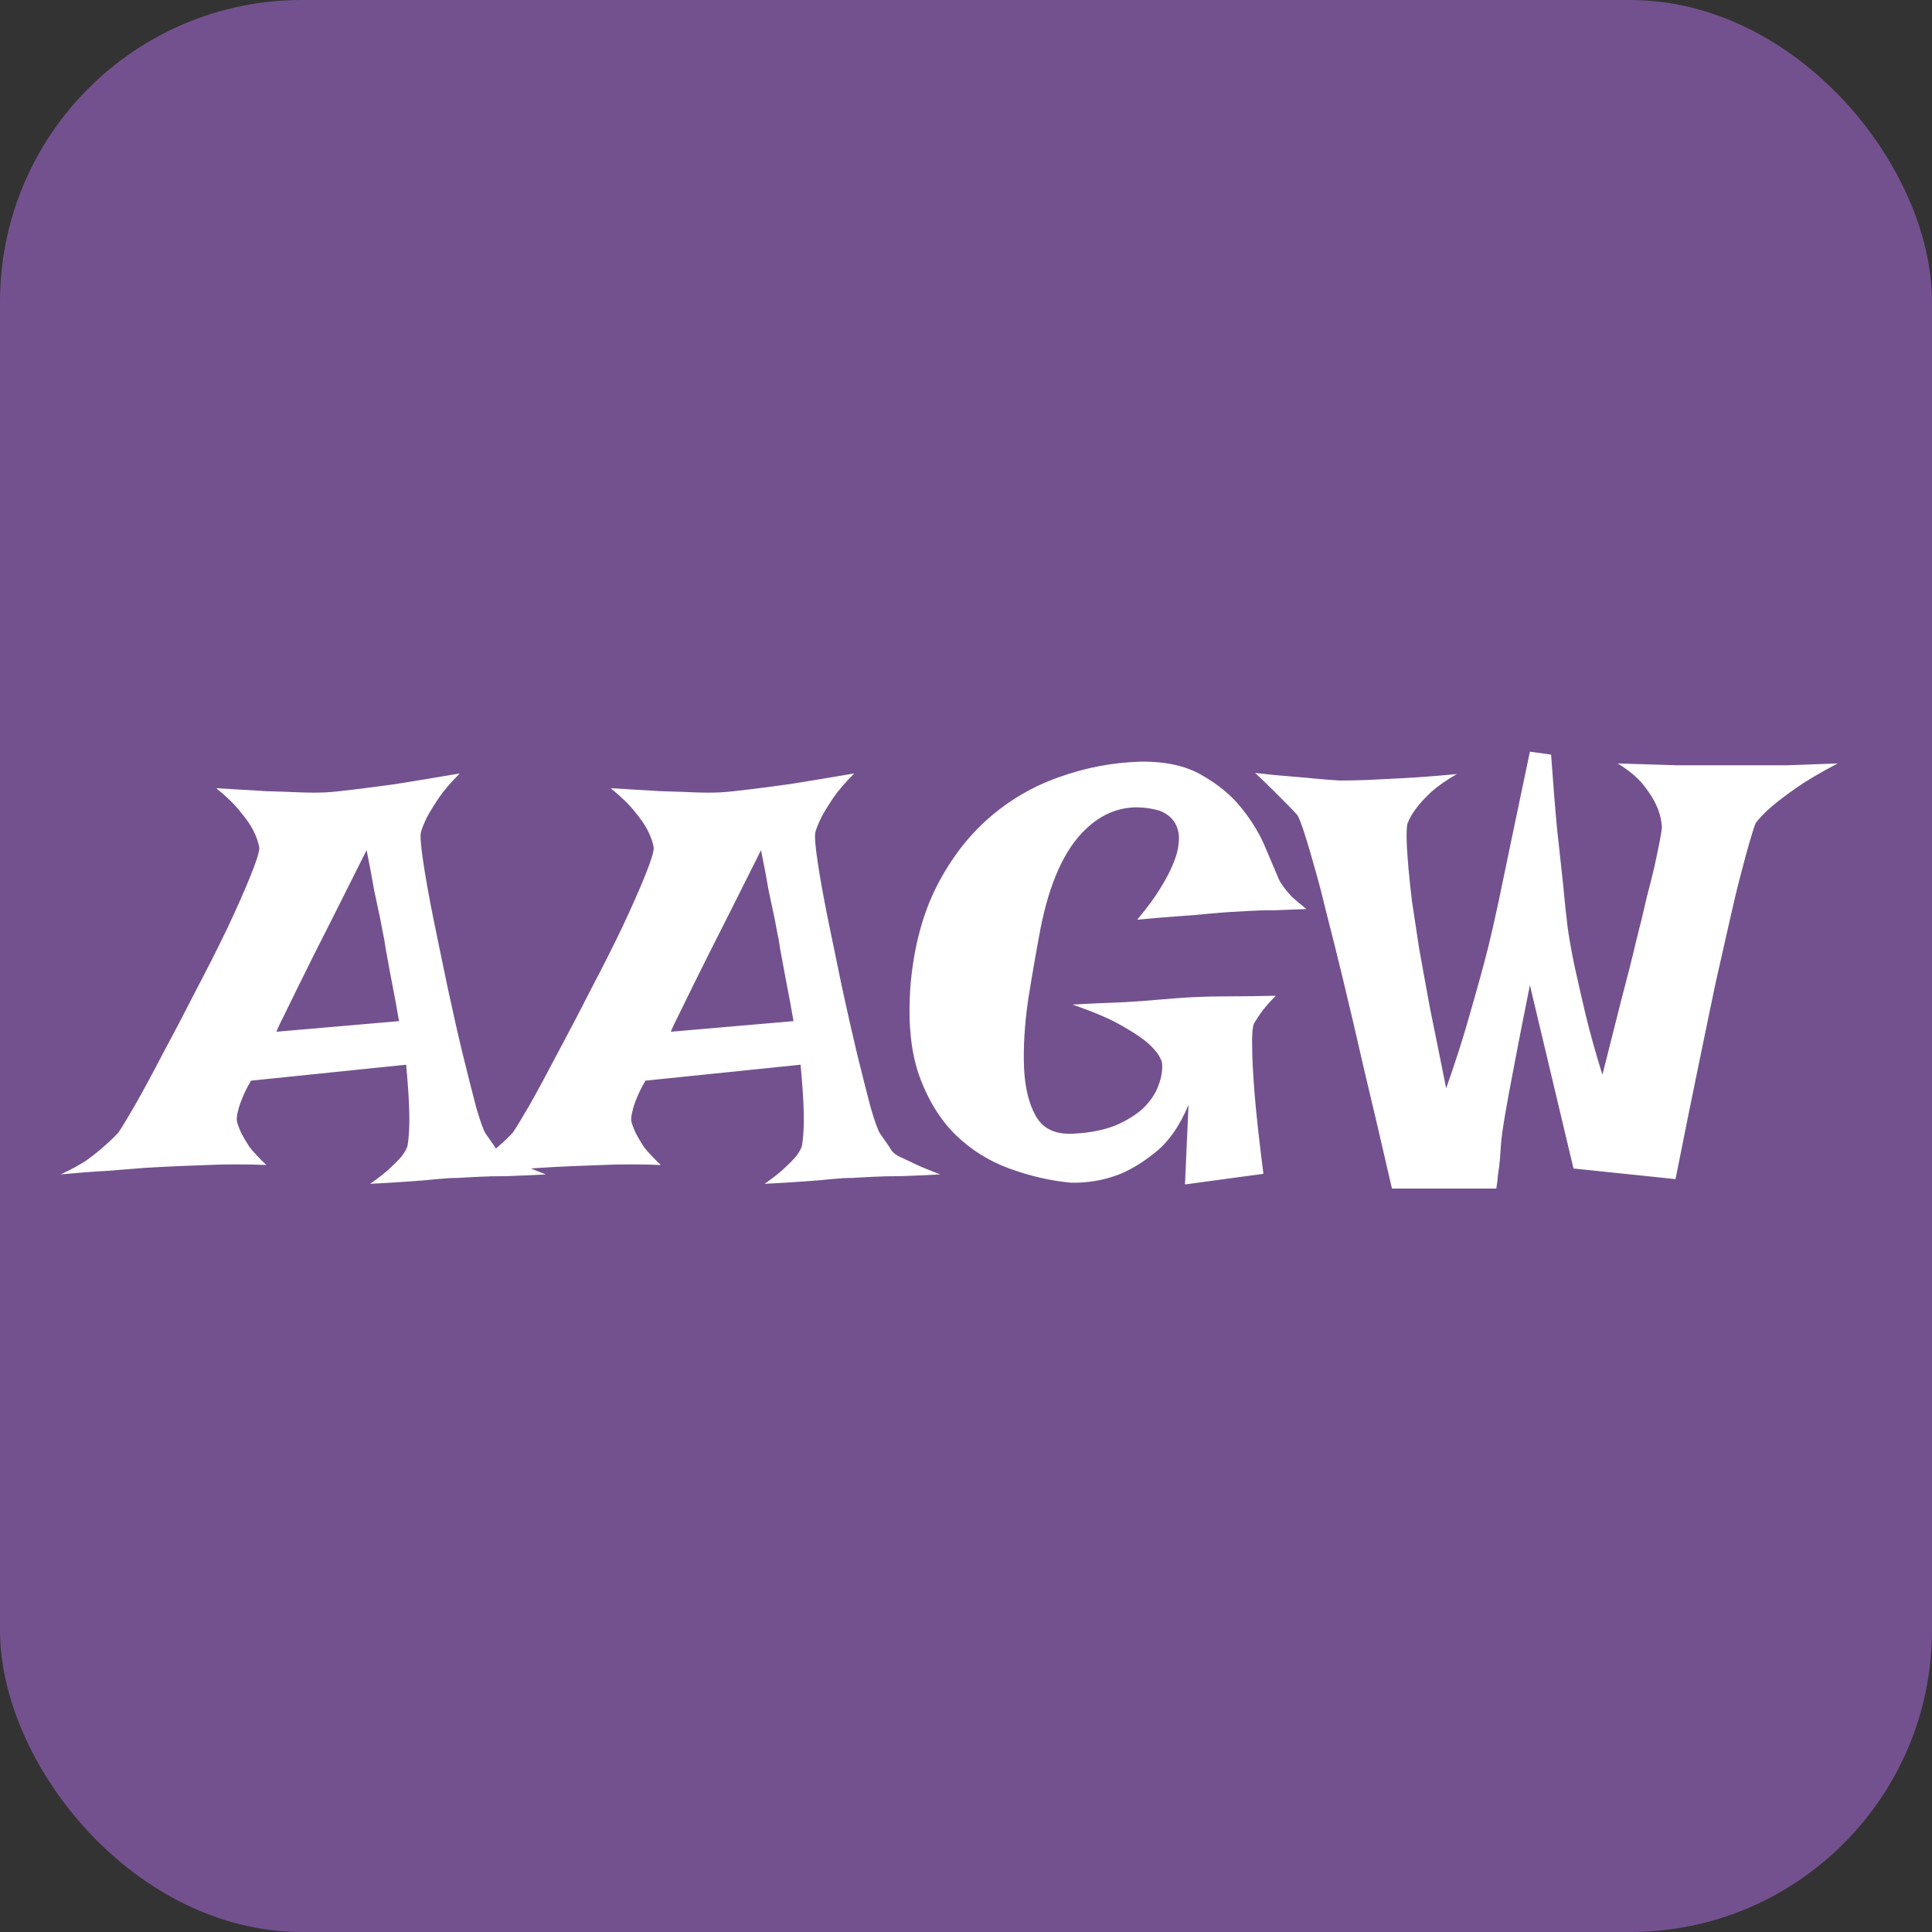
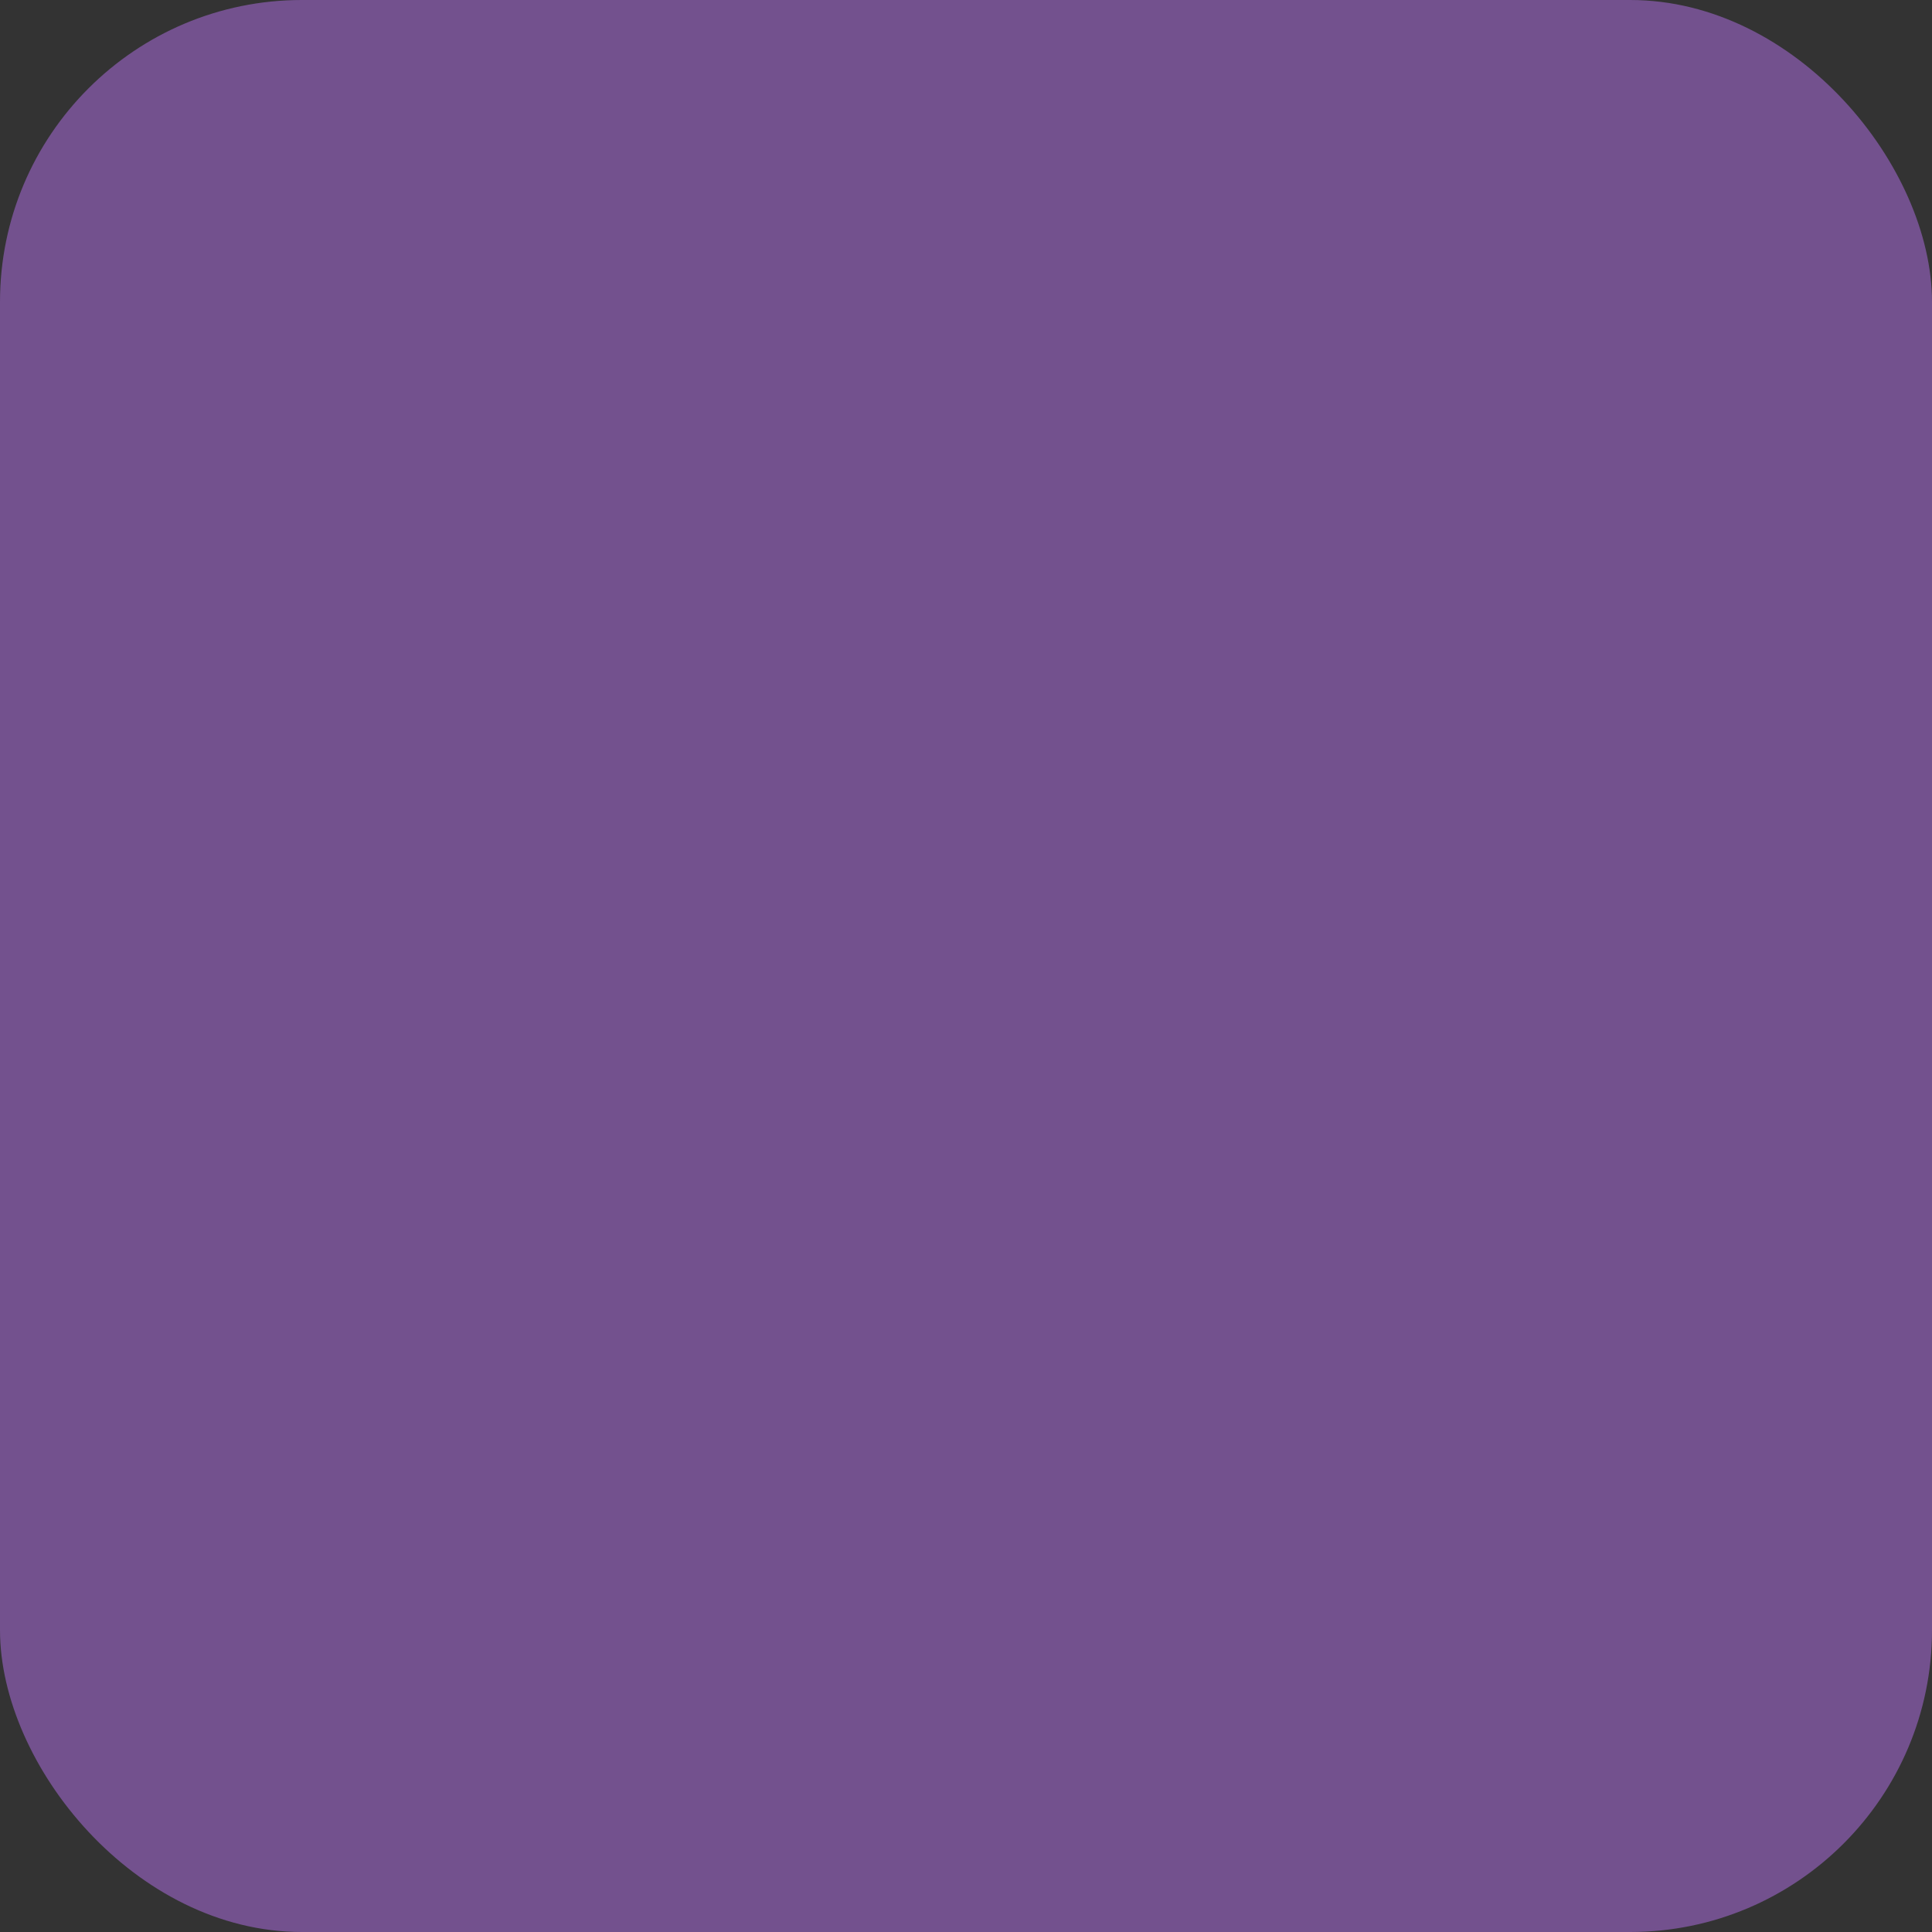
<svg xmlns="http://www.w3.org/2000/svg" width="32" height="32" viewBox="0 0 32 32" fill="none">
  <rect x="0" y="0" width="32" height="32" fill="#333333" stroke="none" />
  <rect width="32" height="32" rx="5" fill="#73518E" />
-   <path d="M3.582 13.055C3.908 13.075 4.181 13.091 4.402 13.104C4.63 13.111 4.819 13.117 4.969 13.124C5.138 13.13 5.281 13.13 5.398 13.124C5.516 13.117 5.675 13.101 5.877 13.075C6.046 13.055 6.271 13.026 6.551 12.987C6.837 12.941 7.192 12.883 7.615 12.811C7.465 12.961 7.348 13.098 7.264 13.221C7.186 13.339 7.124 13.44 7.078 13.524C7.026 13.628 6.99 13.716 6.971 13.788C6.958 13.853 6.971 14.016 7.01 14.276C7.049 14.537 7.104 14.846 7.176 15.204C7.247 15.555 7.326 15.933 7.41 16.337C7.495 16.734 7.579 17.108 7.664 17.46C7.749 17.805 7.824 18.101 7.889 18.348C7.96 18.589 8.012 18.732 8.045 18.778C8.143 18.915 8.204 19.006 8.23 19.052C8.257 19.09 8.302 19.126 8.367 19.159C8.393 19.172 8.436 19.191 8.494 19.218C8.546 19.244 8.615 19.276 8.699 19.315C8.79 19.354 8.904 19.4 9.041 19.452C8.787 19.465 8.569 19.475 8.387 19.481C8.204 19.481 8.055 19.484 7.938 19.491C7.801 19.497 7.684 19.504 7.586 19.51C7.488 19.51 7.371 19.517 7.234 19.53C7.117 19.543 6.964 19.556 6.775 19.569C6.593 19.582 6.378 19.595 6.131 19.608C6.261 19.517 6.365 19.436 6.443 19.364C6.528 19.286 6.593 19.221 6.639 19.169C6.691 19.104 6.727 19.045 6.746 18.993C6.759 18.934 6.769 18.846 6.775 18.729C6.782 18.625 6.782 18.488 6.775 18.319C6.769 18.143 6.753 17.915 6.727 17.635L4.158 17.899C4.093 18.01 4.044 18.107 4.012 18.192C3.979 18.27 3.956 18.339 3.943 18.397C3.924 18.469 3.917 18.527 3.924 18.573C3.937 18.625 3.96 18.687 3.992 18.759C4.025 18.824 4.07 18.902 4.129 18.993C4.194 19.078 4.288 19.178 4.412 19.296C4.249 19.289 4.083 19.286 3.914 19.286C3.745 19.286 3.589 19.289 3.445 19.296C3.276 19.302 3.11 19.309 2.947 19.315C2.785 19.322 2.599 19.331 2.391 19.344C2.215 19.357 2.01 19.374 1.775 19.393C1.535 19.406 1.277 19.426 1.004 19.452C1.173 19.374 1.316 19.296 1.434 19.218C1.551 19.133 1.648 19.055 1.727 18.983C1.818 18.905 1.896 18.83 1.961 18.759C2.007 18.693 2.098 18.544 2.234 18.309C2.371 18.068 2.524 17.785 2.693 17.46C2.869 17.134 3.051 16.786 3.24 16.415C3.436 16.044 3.611 15.695 3.768 15.37C3.924 15.038 4.051 14.751 4.148 14.51C4.246 14.27 4.295 14.113 4.295 14.042C4.282 13.957 4.249 13.863 4.197 13.758C4.152 13.667 4.08 13.563 3.982 13.446C3.891 13.329 3.758 13.199 3.582 13.055ZM6.609 16.913C6.57 16.685 6.535 16.49 6.502 16.327C6.469 16.158 6.443 16.018 6.424 15.907C6.398 15.777 6.378 15.663 6.365 15.565C6.346 15.474 6.323 15.357 6.297 15.214C6.271 15.09 6.238 14.937 6.199 14.755C6.167 14.566 6.124 14.341 6.072 14.081C5.701 14.823 5.411 15.399 5.203 15.809C5.001 16.213 4.855 16.509 4.764 16.698C4.653 16.919 4.591 17.049 4.578 17.089L6.609 16.913ZM10.115 13.055C10.441 13.075 10.714 13.091 10.935 13.104C11.163 13.111 11.352 13.117 11.502 13.124C11.671 13.13 11.815 13.13 11.932 13.124C12.049 13.117 12.208 13.101 12.41 13.075C12.579 13.055 12.804 13.026 13.084 12.987C13.37 12.941 13.725 12.883 14.148 12.811C13.999 12.961 13.882 13.098 13.797 13.221C13.719 13.339 13.657 13.44 13.611 13.524C13.559 13.628 13.523 13.716 13.504 13.788C13.491 13.853 13.504 14.016 13.543 14.276C13.582 14.537 13.637 14.846 13.709 15.204C13.781 15.555 13.859 15.933 13.943 16.337C14.028 16.734 14.113 17.108 14.197 17.46C14.282 17.805 14.357 18.101 14.422 18.348C14.493 18.589 14.546 18.732 14.578 18.778C14.676 18.915 14.738 19.006 14.764 19.052C14.79 19.09 14.835 19.126 14.9 19.159C14.926 19.172 14.969 19.191 15.027 19.218C15.079 19.244 15.148 19.276 15.232 19.315C15.324 19.354 15.438 19.4 15.574 19.452C15.32 19.465 15.102 19.475 14.92 19.481C14.738 19.481 14.588 19.484 14.471 19.491C14.334 19.497 14.217 19.504 14.119 19.51C14.021 19.51 13.904 19.517 13.768 19.53C13.65 19.543 13.497 19.556 13.309 19.569C13.126 19.582 12.912 19.595 12.664 19.608C12.794 19.517 12.898 19.436 12.977 19.364C13.061 19.286 13.126 19.221 13.172 19.169C13.224 19.104 13.26 19.045 13.279 18.993C13.292 18.934 13.302 18.846 13.309 18.729C13.315 18.625 13.315 18.488 13.309 18.319C13.302 18.143 13.286 17.915 13.26 17.635L10.691 17.899C10.626 18.01 10.578 18.107 10.545 18.192C10.512 18.27 10.49 18.339 10.477 18.397C10.457 18.469 10.45 18.527 10.457 18.573C10.47 18.625 10.493 18.687 10.525 18.759C10.558 18.824 10.604 18.902 10.662 18.993C10.727 19.078 10.822 19.178 10.945 19.296C10.783 19.289 10.617 19.286 10.447 19.286C10.278 19.286 10.122 19.289 9.979 19.296C9.809 19.302 9.643 19.309 9.48 19.315C9.318 19.322 9.132 19.331 8.924 19.344C8.748 19.357 8.543 19.374 8.309 19.393C8.068 19.406 7.811 19.426 7.537 19.452C7.706 19.374 7.85 19.296 7.967 19.218C8.084 19.133 8.182 19.055 8.26 18.983C8.351 18.905 8.429 18.83 8.494 18.759C8.54 18.693 8.631 18.544 8.768 18.309C8.904 18.068 9.057 17.785 9.227 17.46C9.402 17.134 9.585 16.786 9.773 16.415C9.969 16.044 10.145 15.695 10.301 15.37C10.457 15.038 10.584 14.751 10.682 14.51C10.779 14.27 10.828 14.113 10.828 14.042C10.815 13.957 10.783 13.863 10.73 13.758C10.685 13.667 10.613 13.563 10.516 13.446C10.425 13.329 10.291 13.199 10.115 13.055ZM13.143 16.913C13.104 16.685 13.068 16.49 13.035 16.327C13.003 16.158 12.977 16.018 12.957 15.907C12.931 15.777 12.912 15.663 12.898 15.565C12.879 15.474 12.856 15.357 12.83 15.214C12.804 15.09 12.771 14.937 12.732 14.755C12.7 14.566 12.658 14.341 12.605 14.081C12.234 14.823 11.945 15.399 11.736 15.809C11.534 16.213 11.388 16.509 11.297 16.698C11.186 16.919 11.124 17.049 11.111 17.089L13.143 16.913ZM18.885 12.616C19.301 12.609 19.643 12.684 19.91 12.841C20.184 12.997 20.405 13.182 20.574 13.397C20.744 13.612 20.874 13.83 20.965 14.052C21.056 14.266 21.128 14.436 21.18 14.559C21.193 14.592 21.219 14.634 21.258 14.686C21.29 14.732 21.336 14.787 21.395 14.852C21.46 14.911 21.541 14.979 21.639 15.057C21.437 15.064 21.258 15.07 21.102 15.077C20.945 15.077 20.812 15.08 20.701 15.087C20.578 15.093 20.467 15.1 20.369 15.106C20.271 15.113 20.151 15.122 20.008 15.135C19.878 15.149 19.718 15.162 19.529 15.175C19.34 15.188 19.109 15.207 18.836 15.233C18.999 15.038 19.126 14.865 19.217 14.716C19.314 14.559 19.386 14.422 19.432 14.305C19.484 14.182 19.513 14.074 19.52 13.983C19.533 13.892 19.529 13.814 19.51 13.749C19.471 13.599 19.37 13.492 19.207 13.427C18.738 13.296 18.328 13.4 17.977 13.739C17.631 14.071 17.384 14.618 17.234 15.38C17.163 15.757 17.094 16.151 17.029 16.561C16.971 16.965 16.948 17.336 16.961 17.674C16.974 18.006 17.039 18.277 17.156 18.485C17.273 18.693 17.475 18.791 17.762 18.778C18.042 18.765 18.279 18.719 18.475 18.641C18.67 18.557 18.826 18.459 18.943 18.348C19.061 18.231 19.142 18.107 19.188 17.977C19.24 17.84 19.259 17.714 19.246 17.596C19.22 17.505 19.152 17.408 19.041 17.303C18.943 17.212 18.797 17.111 18.602 17.001C18.406 16.884 18.126 16.763 17.762 16.639C18.107 16.62 18.39 16.607 18.611 16.6C18.839 16.587 19.018 16.574 19.148 16.561C19.305 16.548 19.425 16.538 19.51 16.532C19.588 16.525 19.702 16.519 19.852 16.512C19.982 16.506 20.148 16.503 20.35 16.503C20.558 16.503 20.818 16.499 21.131 16.493C21.014 16.61 20.922 16.718 20.857 16.815C20.825 16.867 20.796 16.913 20.77 16.952C20.744 17.017 20.734 17.15 20.74 17.352C20.74 17.521 20.753 17.772 20.779 18.104C20.805 18.43 20.854 18.876 20.926 19.442L19.627 19.618L19.686 18.299C19.536 18.658 19.347 18.924 19.119 19.1C18.898 19.276 18.686 19.4 18.484 19.471C18.244 19.556 17.993 19.595 17.732 19.589C17.394 19.556 17.055 19.478 16.717 19.354C16.378 19.23 16.079 19.042 15.818 18.788C15.558 18.527 15.356 18.192 15.213 17.782C15.076 17.372 15.034 16.864 15.086 16.259C15.145 15.653 15.288 15.126 15.516 14.677C15.75 14.221 16.04 13.843 16.385 13.544C16.73 13.244 17.117 13.02 17.547 12.87C17.983 12.714 18.429 12.629 18.885 12.616ZM20.789 12.802C21.004 12.828 21.199 12.847 21.375 12.86C21.544 12.873 21.691 12.886 21.814 12.899C21.958 12.912 22.085 12.922 22.195 12.928C22.312 12.928 22.462 12.925 22.645 12.919C22.801 12.912 22.999 12.902 23.24 12.889C23.481 12.876 23.777 12.854 24.129 12.821C23.96 12.919 23.82 13.016 23.709 13.114C23.605 13.212 23.523 13.3 23.465 13.378C23.393 13.469 23.341 13.56 23.309 13.651C23.289 13.775 23.296 14.016 23.328 14.374C23.341 14.524 23.361 14.709 23.387 14.93C23.419 15.145 23.458 15.402 23.504 15.702C23.556 15.995 23.618 16.333 23.689 16.718C23.768 17.102 23.855 17.538 23.953 18.026C24.083 17.655 24.191 17.326 24.275 17.04C24.36 16.747 24.432 16.496 24.49 16.288C24.555 16.053 24.611 15.845 24.656 15.663C24.702 15.474 24.757 15.23 24.822 14.93C24.874 14.677 24.943 14.348 25.027 13.944C25.112 13.54 25.216 13.042 25.34 12.45L25.691 12.499C25.724 12.961 25.756 13.368 25.789 13.719C25.828 14.071 25.861 14.37 25.887 14.618C25.913 14.904 25.939 15.152 25.965 15.36C25.991 15.549 26.03 15.767 26.082 16.014C26.128 16.223 26.186 16.48 26.258 16.786C26.329 17.085 26.424 17.424 26.541 17.802C26.658 17.339 26.762 16.926 26.854 16.561C26.951 16.197 27.033 15.874 27.098 15.594C27.169 15.315 27.228 15.074 27.273 14.872C27.326 14.67 27.368 14.501 27.4 14.364C27.472 14.038 27.514 13.82 27.527 13.71C27.521 13.586 27.491 13.466 27.439 13.348C27.394 13.244 27.322 13.13 27.225 13.007C27.127 12.883 26.984 12.762 26.795 12.645C27.192 12.658 27.514 12.668 27.762 12.675C28.016 12.675 28.217 12.675 28.367 12.675H28.758H29.109C29.24 12.675 29.409 12.675 29.617 12.675C29.832 12.668 30.105 12.658 30.438 12.645C30.151 12.795 29.92 12.932 29.744 13.055C29.568 13.179 29.432 13.283 29.334 13.368C29.217 13.472 29.132 13.56 29.08 13.632C29.028 13.762 28.943 14.055 28.826 14.51C28.774 14.706 28.715 14.95 28.65 15.243C28.585 15.529 28.507 15.874 28.416 16.278C28.331 16.682 28.234 17.154 28.123 17.694C28.012 18.228 27.889 18.84 27.752 19.53L26.062 19.354L25.34 16.317C25.229 16.87 25.141 17.32 25.076 17.665C25.011 18.003 24.962 18.267 24.93 18.456C24.891 18.684 24.868 18.85 24.861 18.954C24.855 19.045 24.848 19.133 24.842 19.218C24.835 19.289 24.826 19.367 24.812 19.452C24.806 19.537 24.796 19.615 24.783 19.686H23.055C22.885 18.944 22.732 18.29 22.596 17.723C22.465 17.15 22.348 16.649 22.244 16.219C22.14 15.79 22.049 15.425 21.971 15.126C21.899 14.826 21.834 14.575 21.775 14.374C21.645 13.905 21.551 13.615 21.492 13.505C21.447 13.453 21.388 13.391 21.316 13.319C21.258 13.26 21.186 13.189 21.102 13.104C21.01 13.013 20.906 12.912 20.789 12.802Z" fill="white" />
</svg>